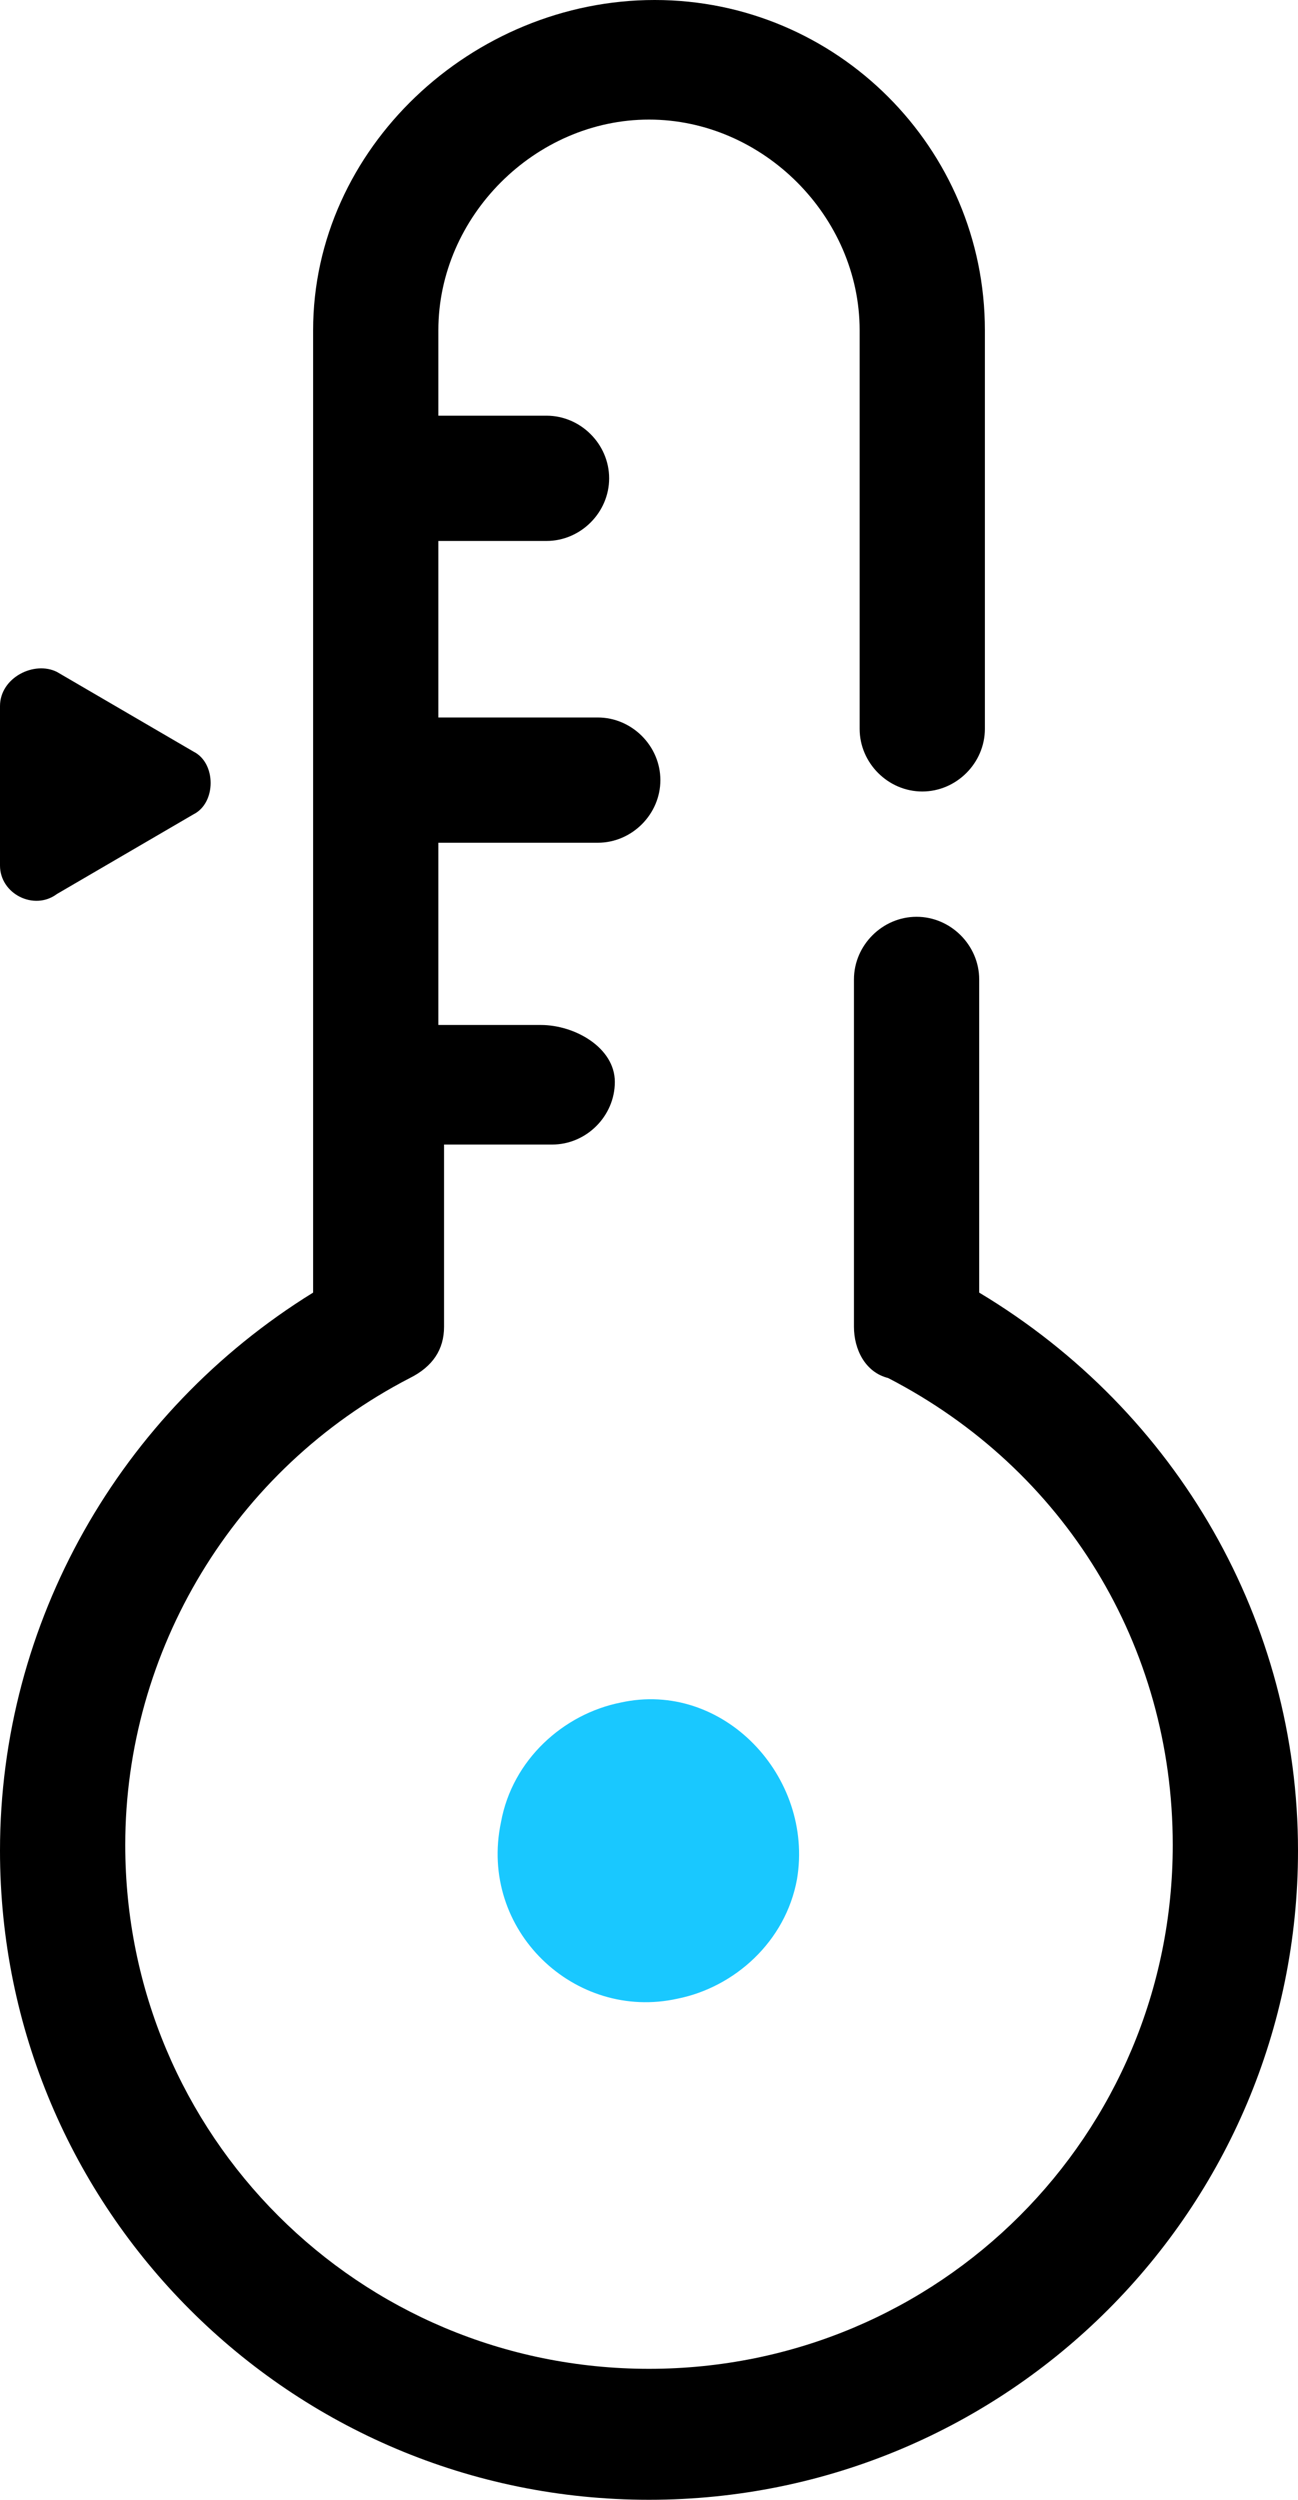
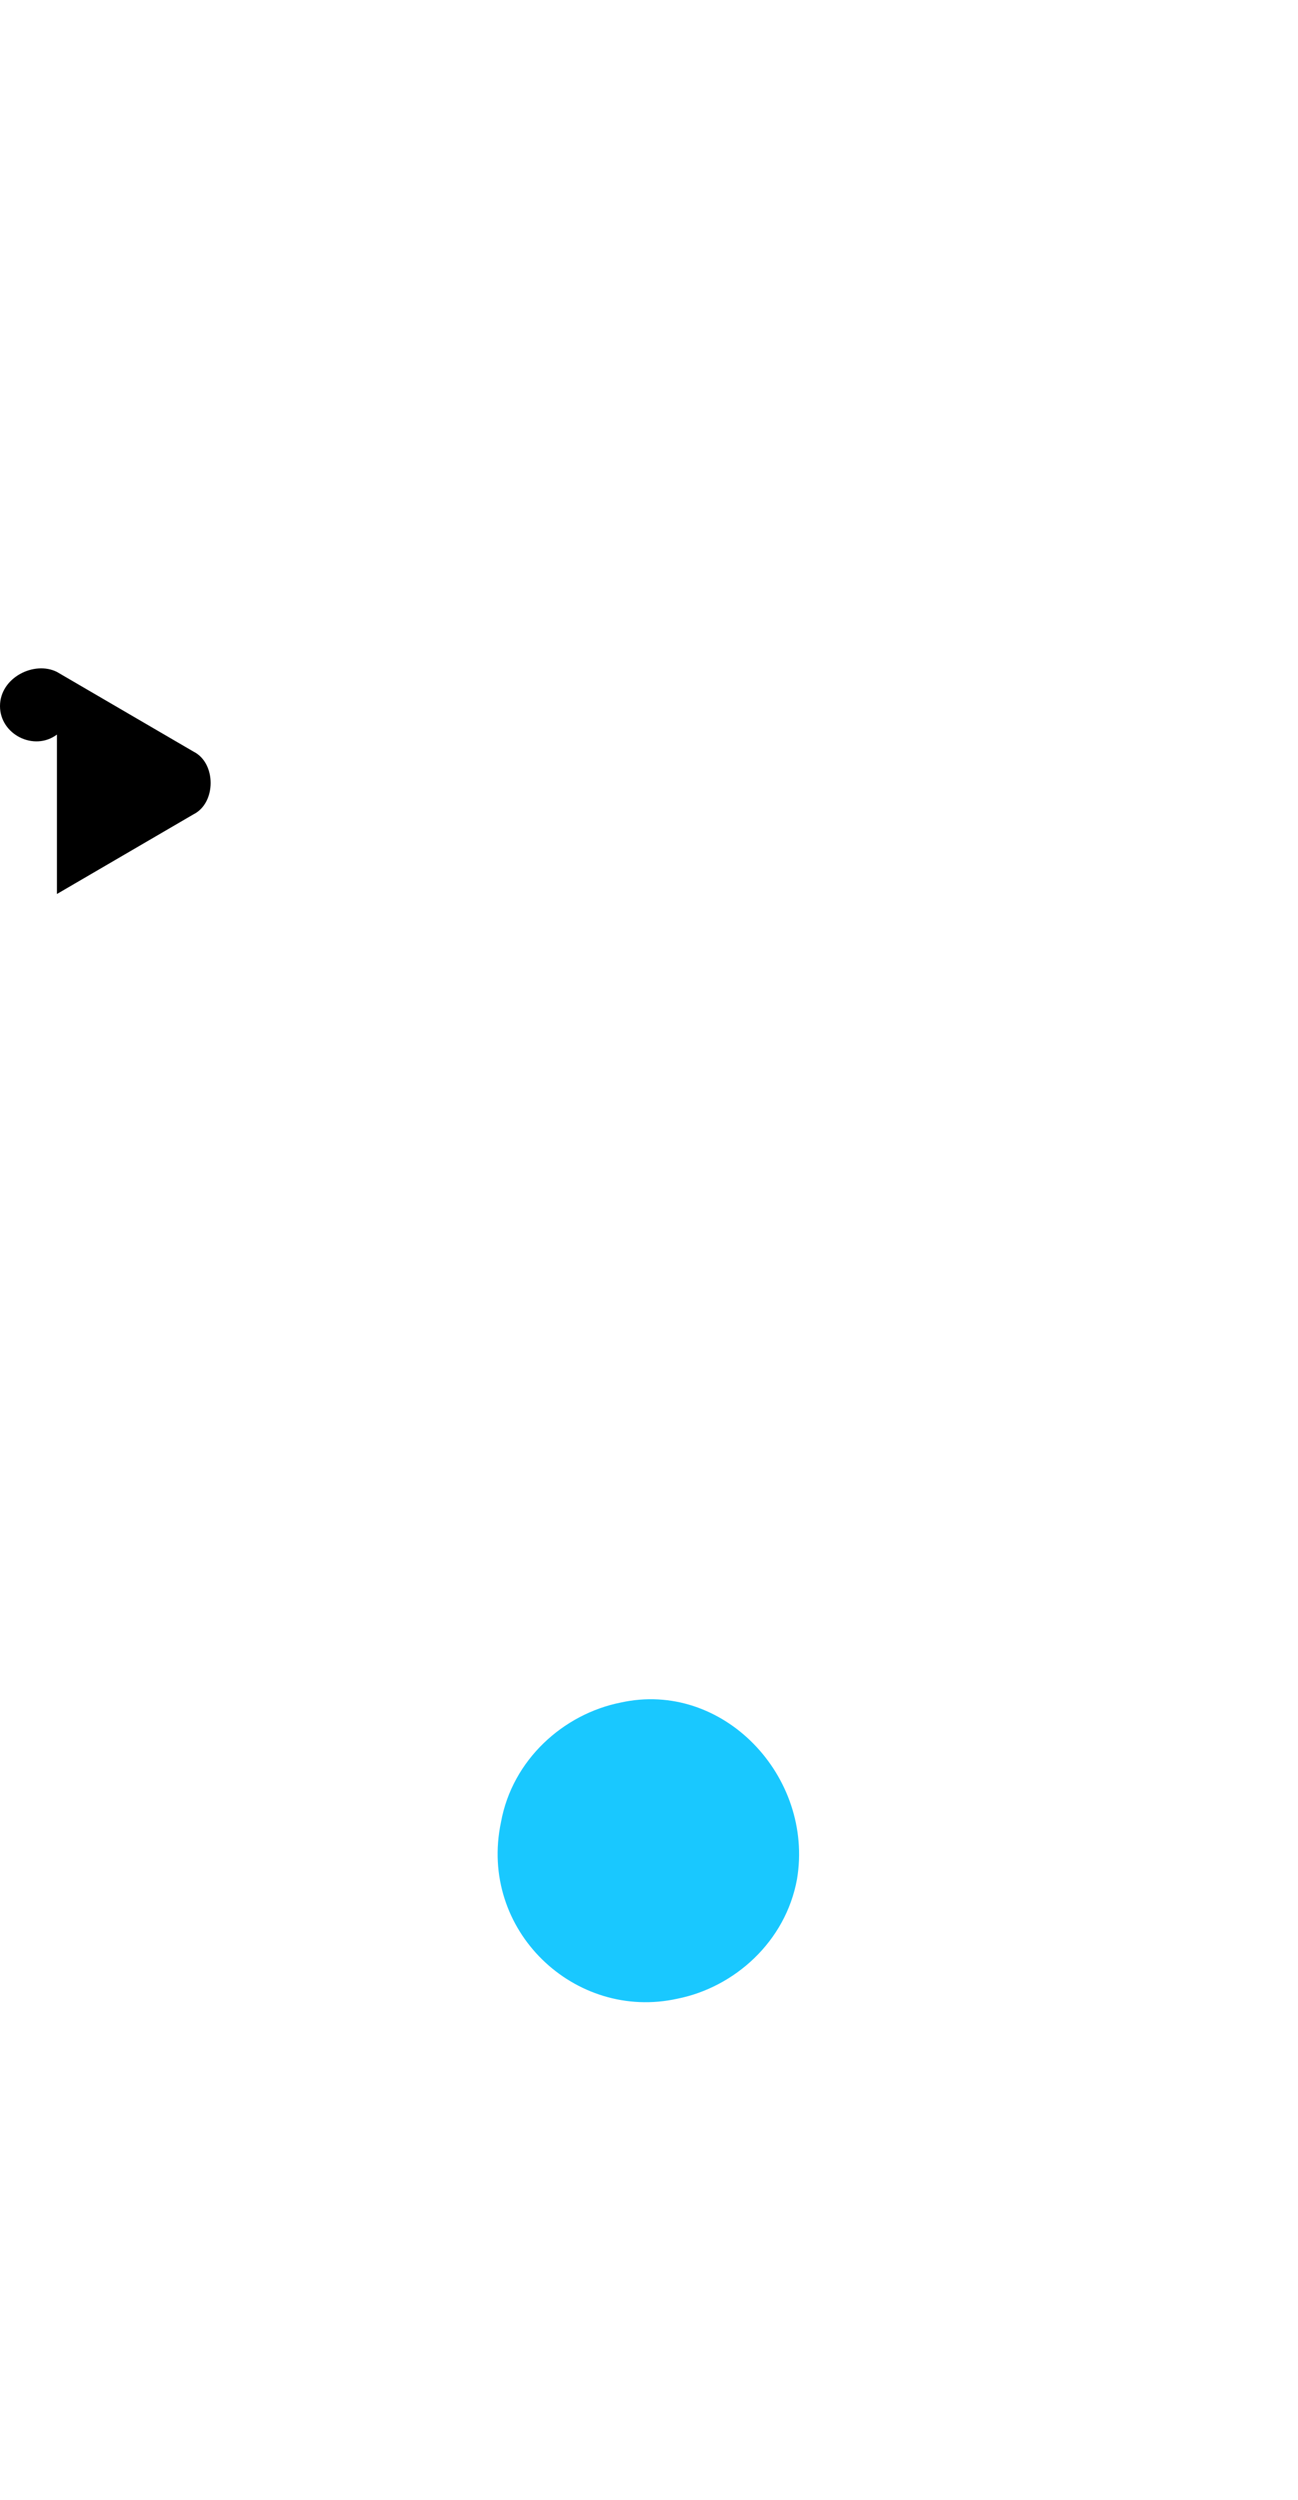
<svg xmlns="http://www.w3.org/2000/svg" id="Calque_1" viewBox="0 0 22.8 43.9">
  <style>.st0{fill:#19c8ff}</style>
  <path class="st0" d="M10.9 29.9c-1 .2-1.9 1-2.1 2.1-.4 1.9 1.3 3.5 3.1 3.1 1-.2 1.9-1 2.1-2.1.3-1.8-1.3-3.5-3.1-3.1z" />
-   <path d="M17.2 22.7v-5.5c0-.6-.5-1.1-1.1-1.1-.6 0-1.1.5-1.1 1.1v6.1c0 .4.2.8.6.9 3.1 1.6 5 4.7 5 8.2 0 5.1-4.1 9.2-9.2 9.2s-9.2-4.1-9.2-9.2c0-3.4 1.9-6.6 5-8.2.4-.2.6-.5.6-.9v-3.2h1.9c.6 0 1.1-.5 1.1-1.1s-.7-1-1.3-1H7.7v-3.2h2.8c.6 0 1.1-.5 1.1-1.1s-.5-1.1-1.1-1.1H7.7V9.5h1.9c.6 0 1.1-.5 1.1-1.1s-.5-1.1-1.1-1.1H7.7V5.8c0-2 1.7-3.7 3.7-3.7s3.7 1.7 3.7 3.7v7c0 .6.5 1.1 1.1 1.1.6 0 1.1-.5 1.1-1.1v-7c0-3.2-2.6-5.8-5.8-5.8s-6 2.6-6 5.8v16.9C2.1 24.8 0 28.5 0 32.5c0 6.3 5.1 11.4 11.4 11.4 6.3 0 11.4-5.1 11.4-11.4 0-4-2.1-7.7-5.6-9.8z" />
-   <path d="M1 15.7l1.2-.7 1.2-.7c.4-.2.4-.9 0-1.1l-1.2-.7-1.2-.7c-.4-.2-1 .1-1 .6v2.8c0 .5.6.8 1 .5z" />
+   <path d="M1 15.7l1.2-.7 1.2-.7c.4-.2.4-.9 0-1.1l-1.2-.7-1.2-.7c-.4-.2-1 .1-1 .6c0 .5.6.8 1 .5z" />
</svg>